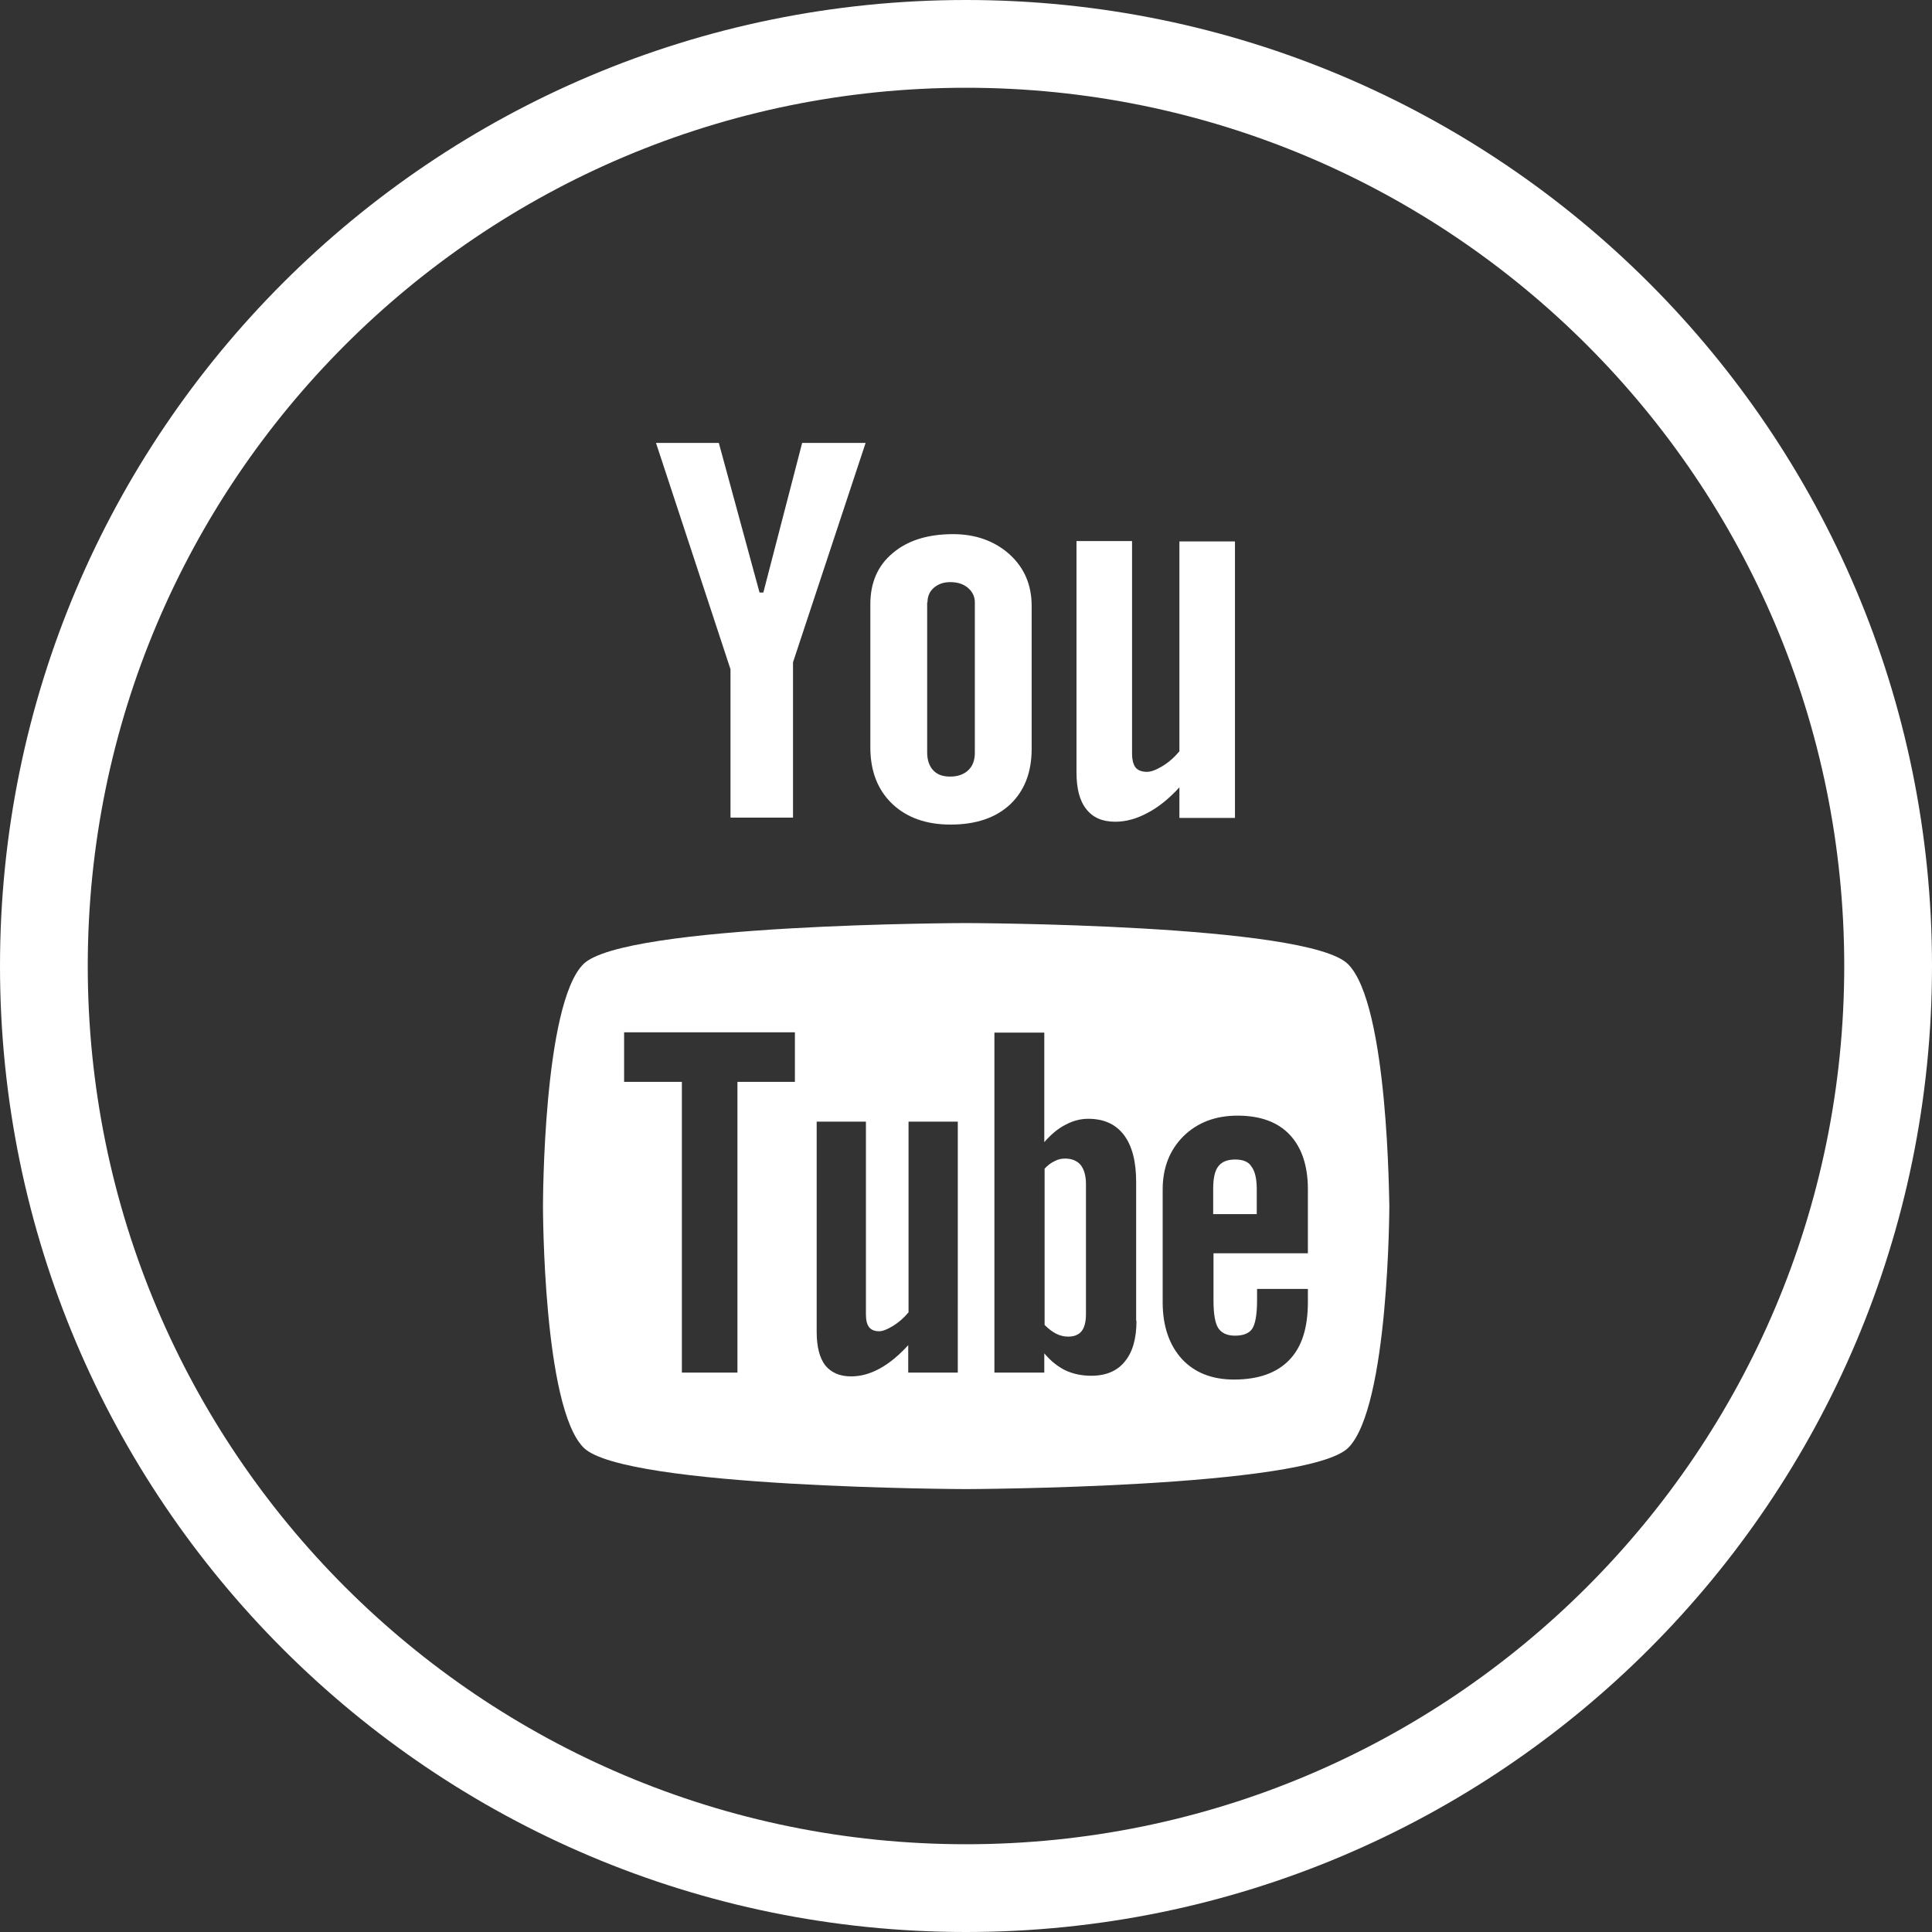
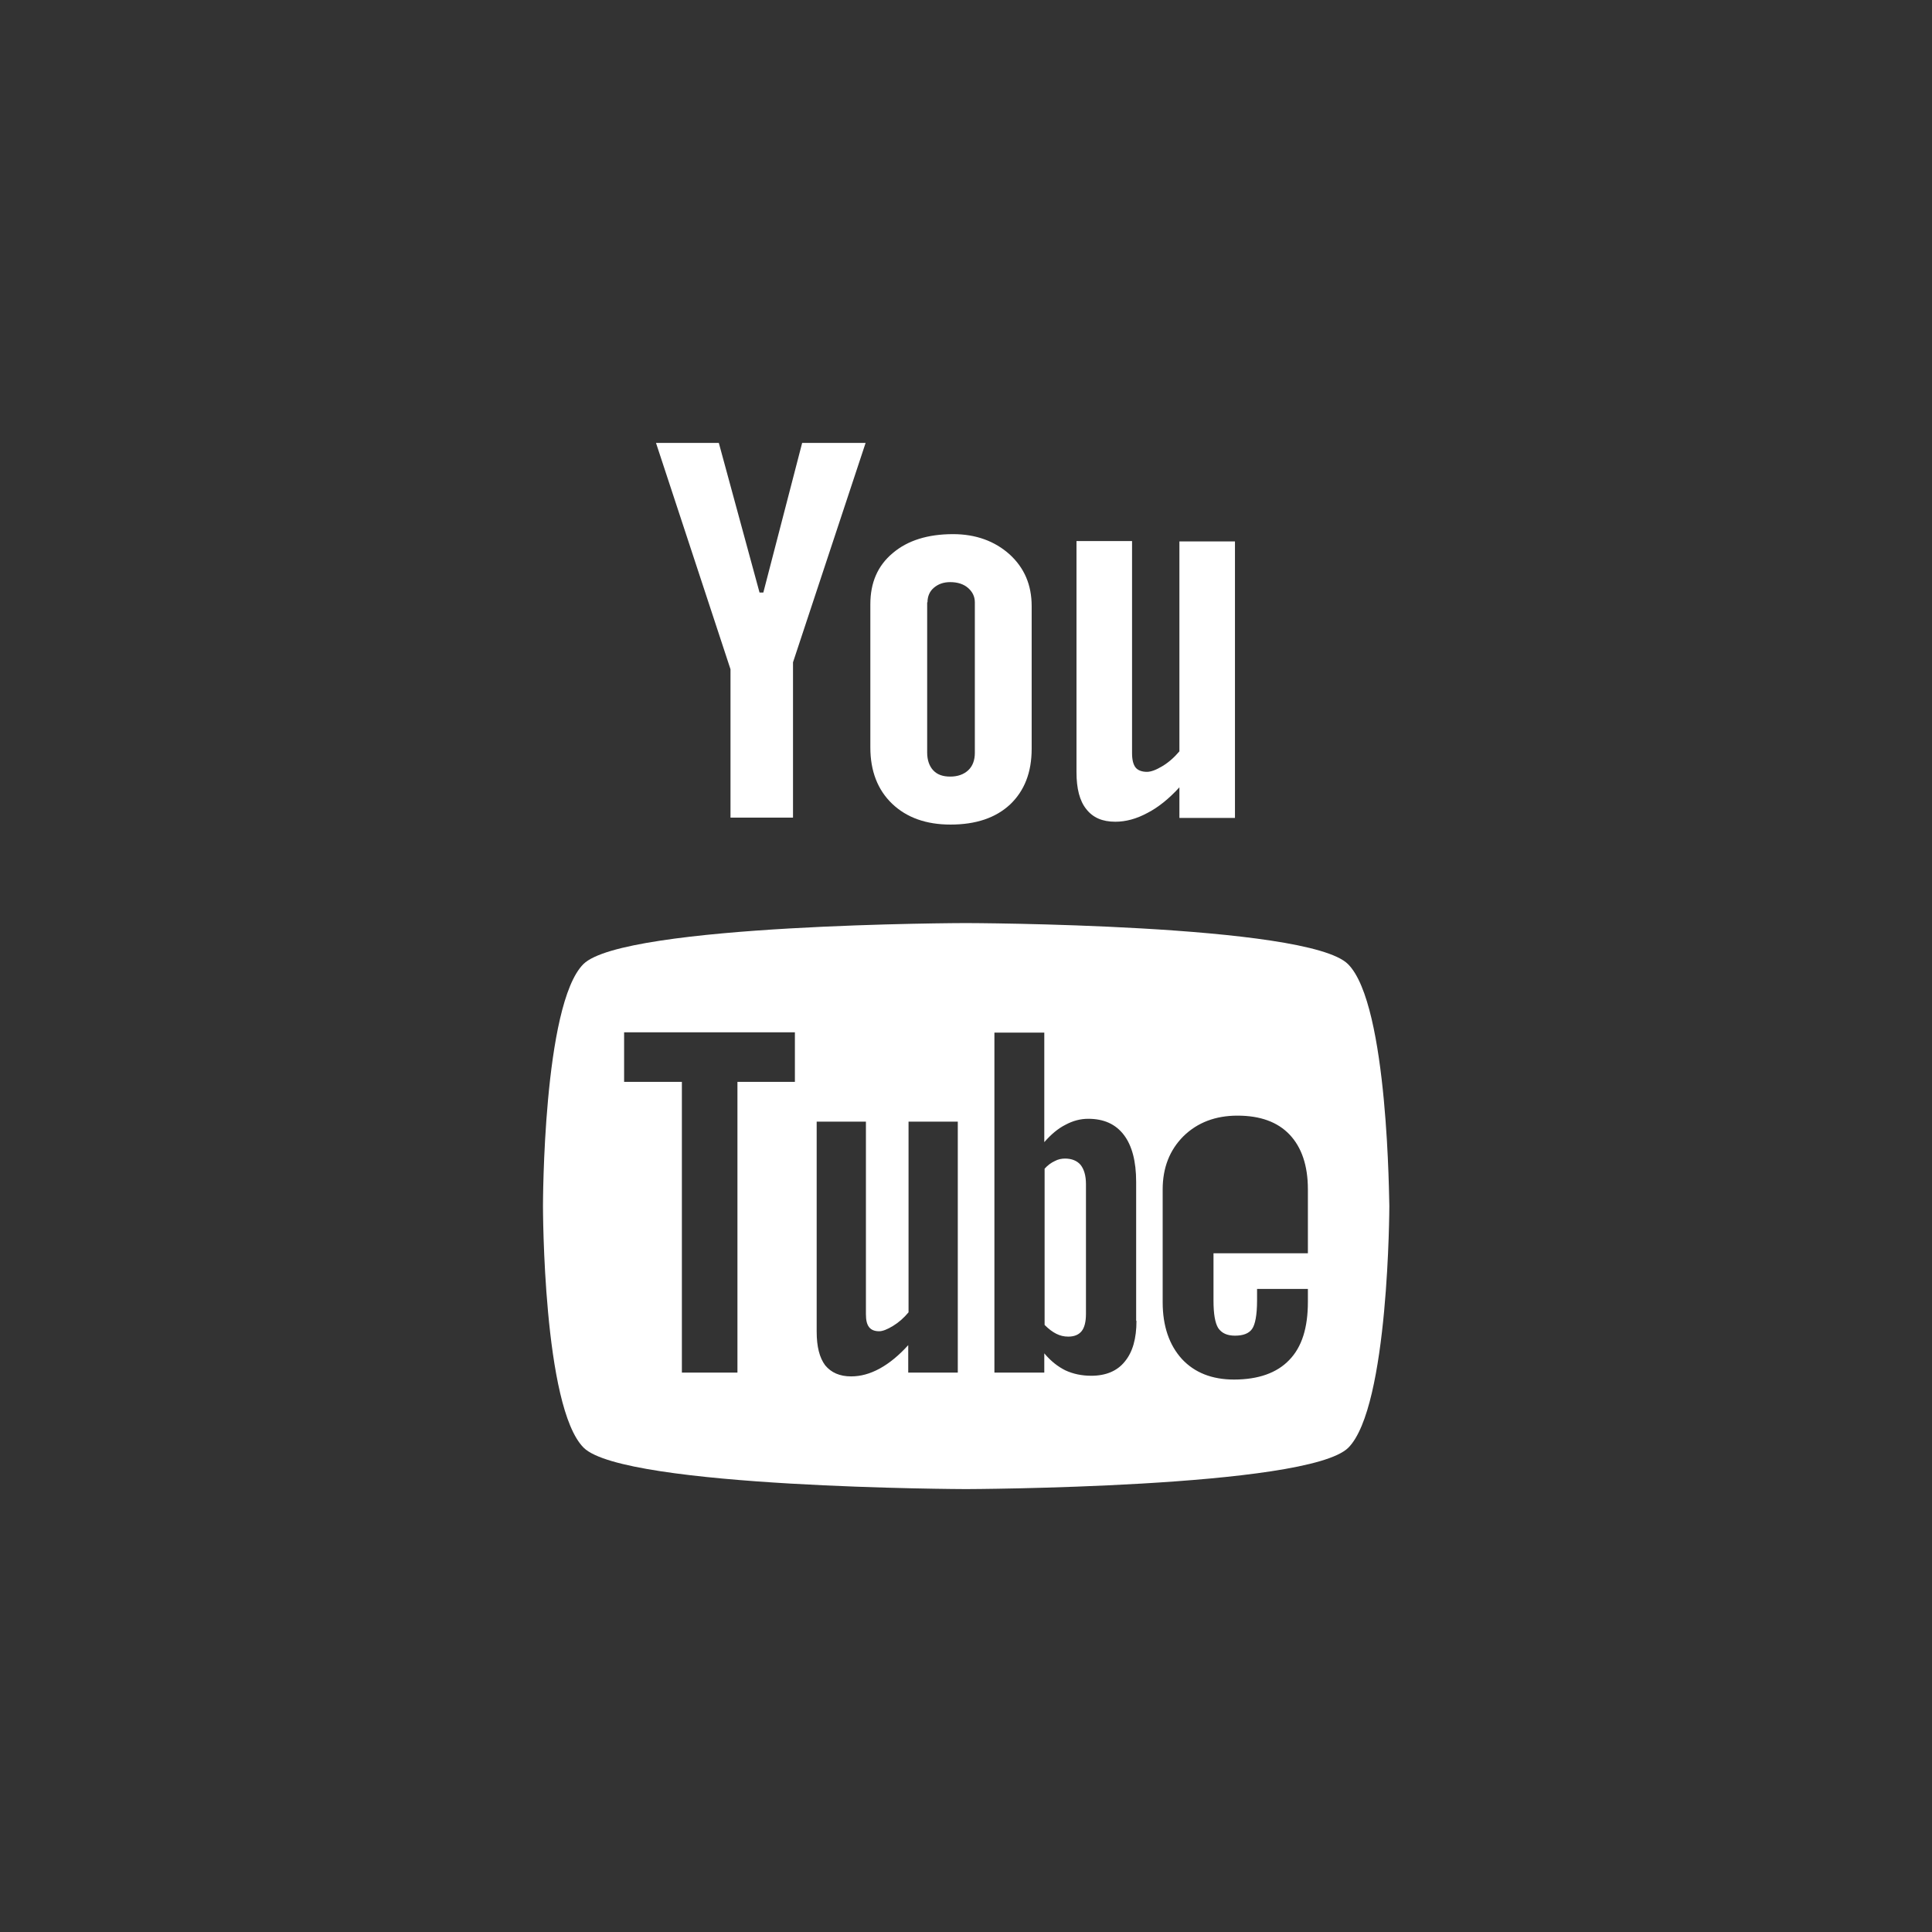
<svg xmlns="http://www.w3.org/2000/svg" version="1.1" id="Capa_1" x="0px" y="0px" width="612px" height="612px" viewBox="-173 -26 612 612" style="enable-background:new -173 -26 612 612;" xml:space="preserve">
  <rect x="-173" y="-26" width="612" height="612" fill="#333333" stroke="none" />
  <style type="text/css">
	.st0{fill:#FFFFFF;}
</style>
-   <path class="st0" d="M439,280c0-169-137-306-306-306c-169,0-306,137-306,306c0,169,137,306,306,306C302,586,439,449,439,280z   M-145.2,280C-145.2,126.4-20.6,1.8,133,1.8S411.2,126.4,411.2,280S286.6,558.2,133,558.2S-145.2,433.6-145.2,280z" />
  <g>
    <path class="st0" d="M254,279.4c-12.8-12.8-121.1-13-121.1-13c0,0-108.2,0.2-121.1,13C-1,292.2-1,355.6-1,356   c0,0.5,0,63.8,12.9,76.6c12.9,12.8,121.1,13.1,121.1,13.1s108.2-0.3,121.1-13.1c12.9-12.9,13-76.6,13-76.6   C267,355.6,266.9,292.2,254,279.4z M78.8,316.7H60.6v92.1H43v-92.1H24.7v-15.7h54.1V316.7z M130.3,408.8h-15.6v-8.7   c-2.9,3.2-5.9,5.7-9,7.4c-3.1,1.7-6.1,2.5-9.1,2.5c-3.6,0-6.3-1.2-8.2-3.5c-1.8-2.4-2.7-5.9-2.7-10.7v-66.5h15.6v61   c0,1.9,0.3,3.2,1,4.1c0.7,0.9,1.8,1.3,3.2,1.3c1.1,0,2.6-0.6,4.4-1.7c1.8-1.1,3.4-2.5,4.9-4.3v-60.4h15.6V408.8z M187,392.4   c0,5.6-1.2,9.9-3.7,12.9c-2.4,3-6,4.5-10.6,4.5c-3.1,0-5.8-0.6-8.2-1.7c-2.4-1.2-4.6-2.9-6.7-5.4v6.1h-15.8V301.1h15.8v34.7   c2.1-2.4,4.3-4.3,6.7-5.5c2.4-1.3,4.8-1.9,7.2-1.9c5,0,8.7,1.7,11.3,5.1c2.6,3.4,3.9,8.4,3.9,14.9V392.4z M241.3,371h-29.9v15   c0,4.2,0.5,7.1,1.5,8.7c1.1,1.6,2.8,2.4,5.3,2.4c2.6,0,4.4-0.7,5.4-2.1c1-1.4,1.6-4.4,1.6-9.1v-3.6h16.1v4.1   c0,8.2-1.9,14.3-5.9,18.4c-3.9,4.1-9.8,6.2-17.5,6.2c-7,0-12.5-2.2-16.5-6.5c-4-4.4-6.1-10.4-6.1-18v-35.7c0-6.9,2.2-12.5,6.6-16.9   c4.4-4.3,10.1-6.5,17.1-6.5c7.2,0,12.7,2,16.5,6c3.8,4,5.8,9.8,5.8,17.3V371z" />
-     <path class="st0" d="M218.3,341.3c-2.5,0-4.3,0.7-5.4,2.2c-1.1,1.4-1.6,3.8-1.6,7.1v8h13.8v-8c0-3.3-0.6-5.7-1.7-7.1   C222.5,342,220.7,341.3,218.3,341.3z" />
    <path class="st0" d="M164.4,341c-1.1,0-2.2,0.2-3.3,0.8c-1.1,0.5-2.2,1.3-3.2,2.4v49.5c1.3,1.3,2.5,2.2,3.7,2.8   c1.2,0.6,2.4,0.9,3.8,0.9c1.9,0,3.3-0.6,4.2-1.7c0.9-1.1,1.4-2.9,1.4-5.5v-41.1c0-2.7-0.6-4.7-1.7-6.1   C168.2,341.7,166.5,341,164.4,341z" />
    <path class="st0" d="M180.3,234.3c3.3,0,6.7-0.9,10.2-2.8c3.5-1.8,6.9-4.6,10.1-8.1v9.7h17.6v-87.6h-17.6v66.5   c-1.6,1.9-3.4,3.5-5.4,4.7c-2,1.2-3.6,1.8-4.9,1.8c-1.6,0-2.9-0.5-3.6-1.4c-0.7-0.9-1.1-2.4-1.1-4.5v-67.2H168v73.2   c0,5.2,1,9.1,3.1,11.7C173.2,233,176.2,234.3,180.3,234.3z" />
    <path class="st0" d="M128.1,235.2c8,0,14.3-2.1,18.9-6.4c4.5-4.3,6.8-10.1,6.8-17.6V166c0-6.7-2.3-12.1-7-16.4   c-4.7-4.2-10.7-6.4-17.9-6.4c-8,0-14.4,2-19.1,6c-4.8,4-7.1,9.4-7.1,16.2v45.4c0,7.4,2.3,13.4,6.9,17.8   C114.2,233,120.4,235.2,128.1,235.2z M120.8,164.8c0-1.9,0.7-3.5,2-4.6c1.4-1.2,3.1-1.8,5.2-1.8c2.3,0,4.2,0.6,5.6,1.8   c1.4,1.2,2.2,2.7,2.2,4.6v47.7c0,2.3-0.7,4.2-2.1,5.5c-1.4,1.3-3.3,2-5.7,2c-2.3,0-4.1-0.6-5.4-2c-1.2-1.3-1.9-3.2-1.9-5.6V164.8z" />
    <polygon class="st0" points="58.4,233 78.2,233 78.2,183.8 101.2,114.3 81.1,114.3 68.8,161.7 67.6,161.7 54.7,114.3 34.8,114.3    58.4,186  " />
  </g>
</svg>